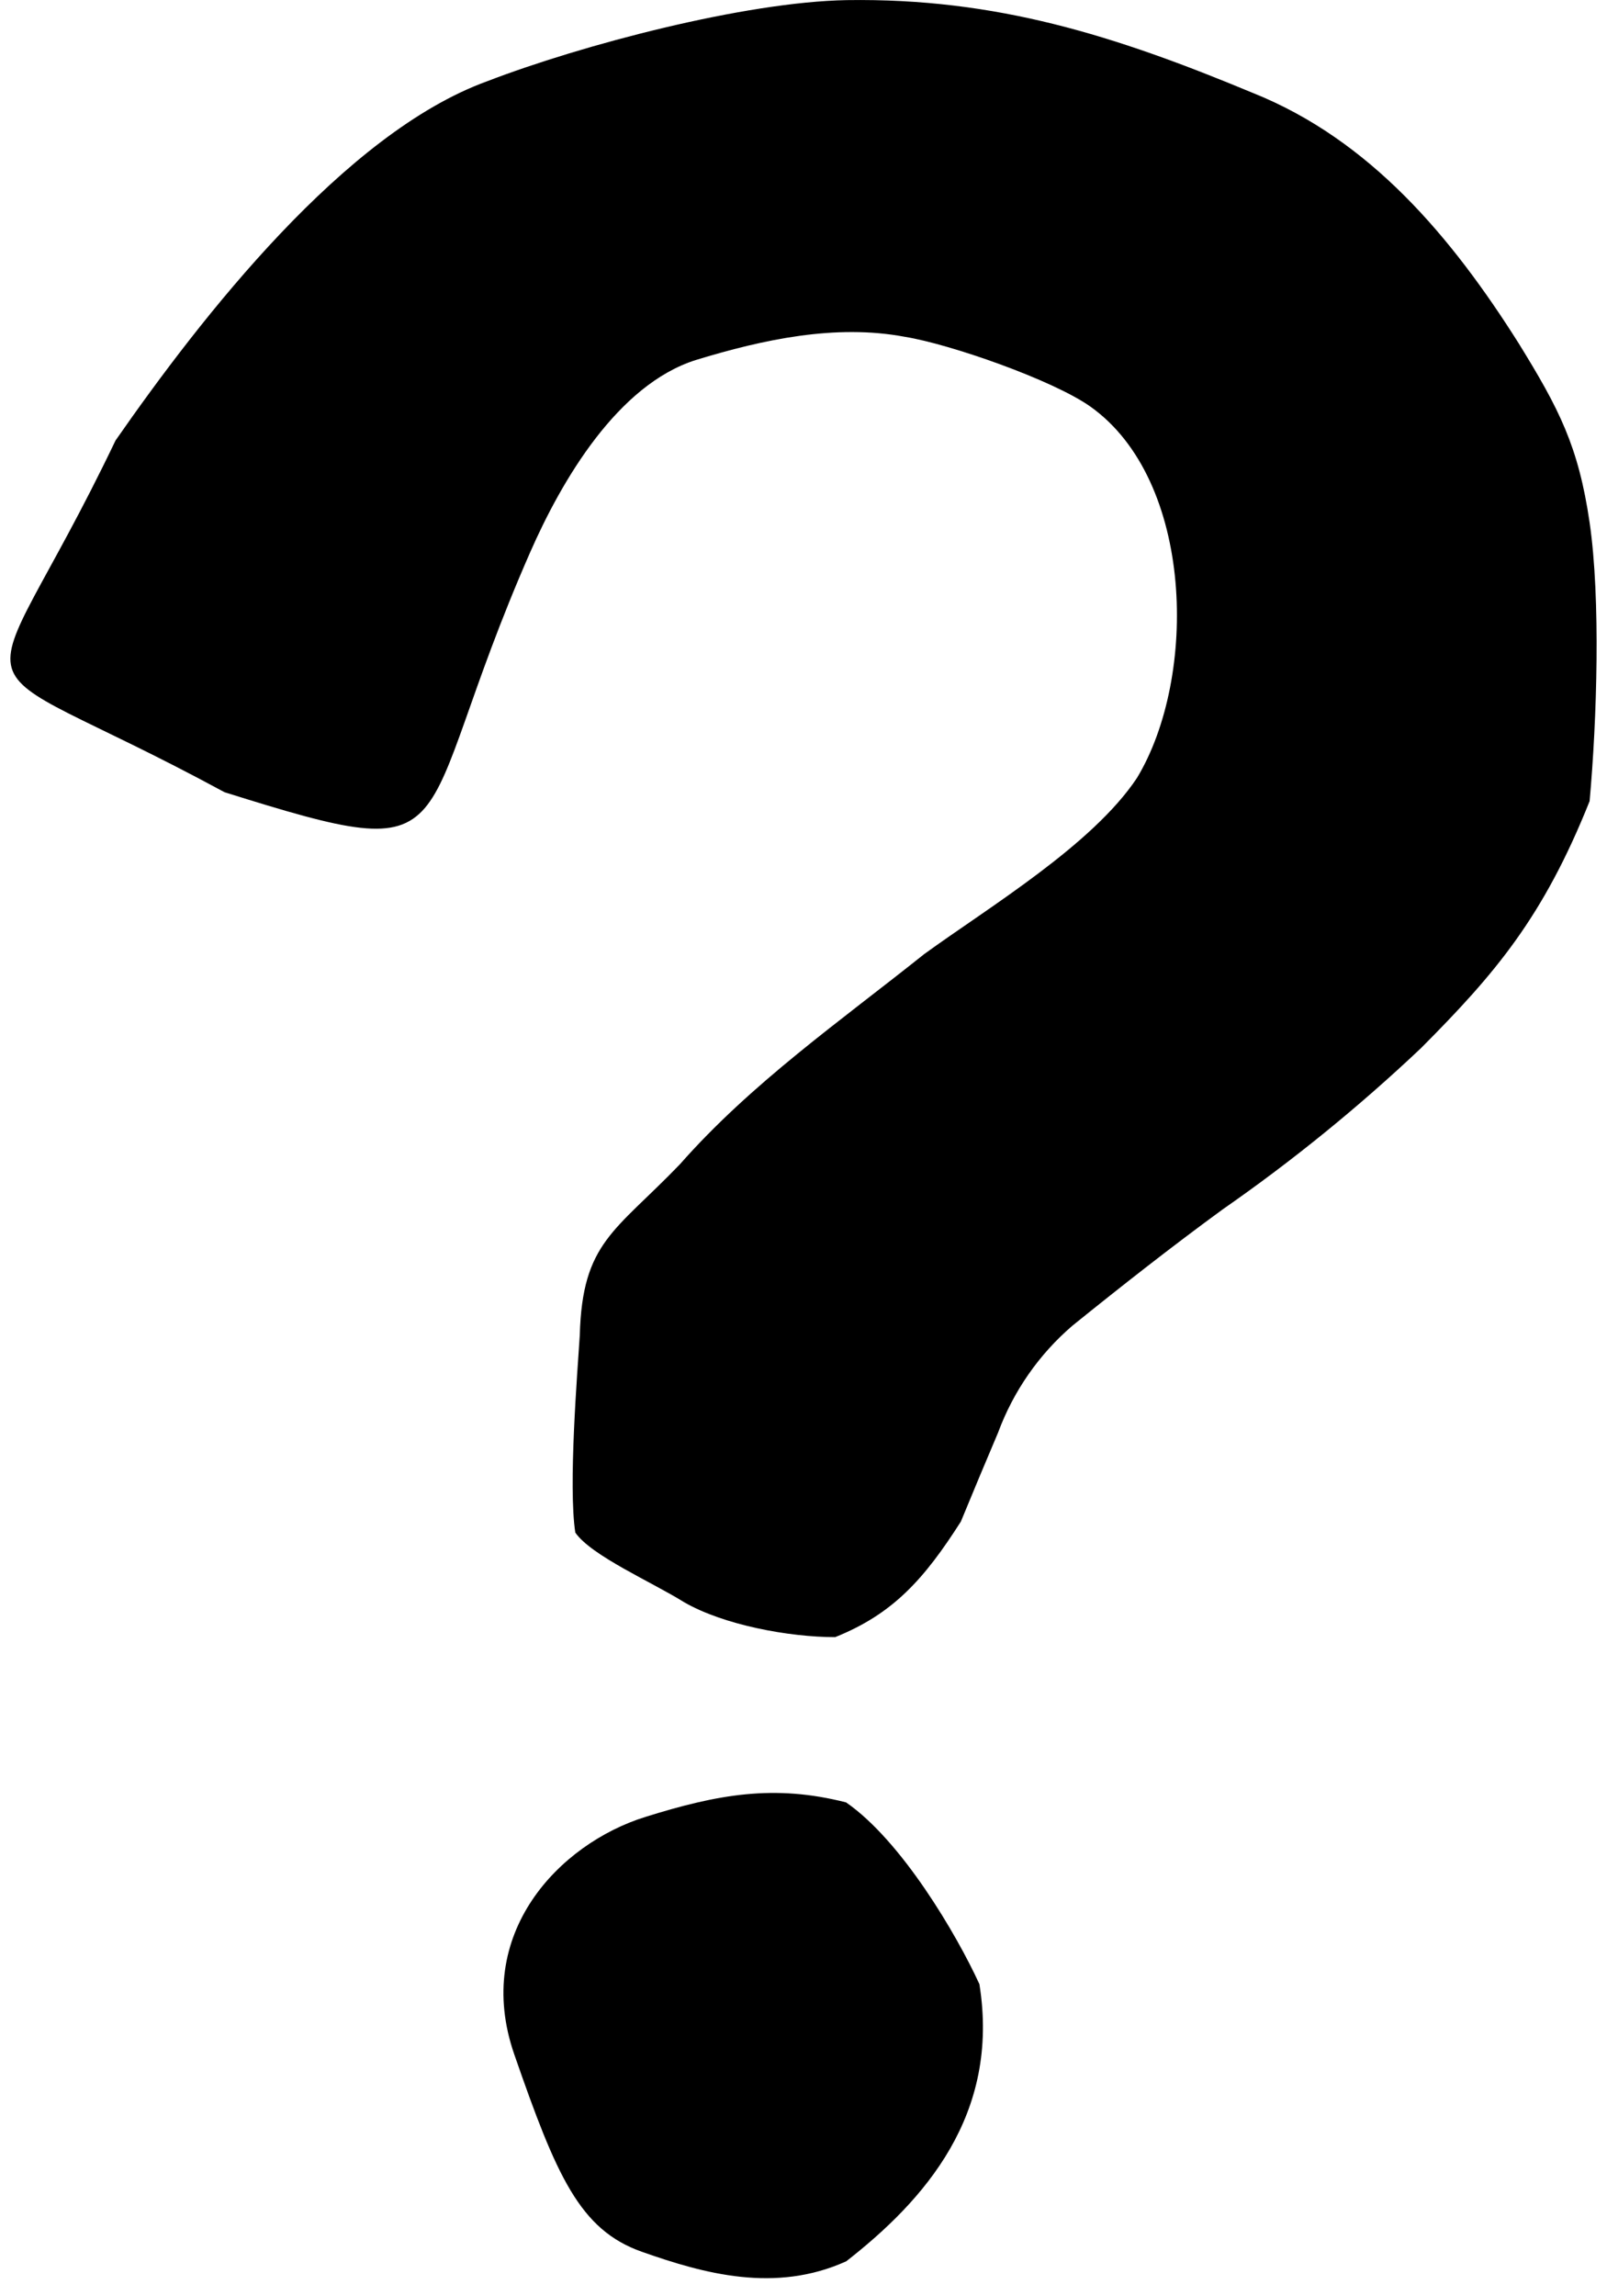
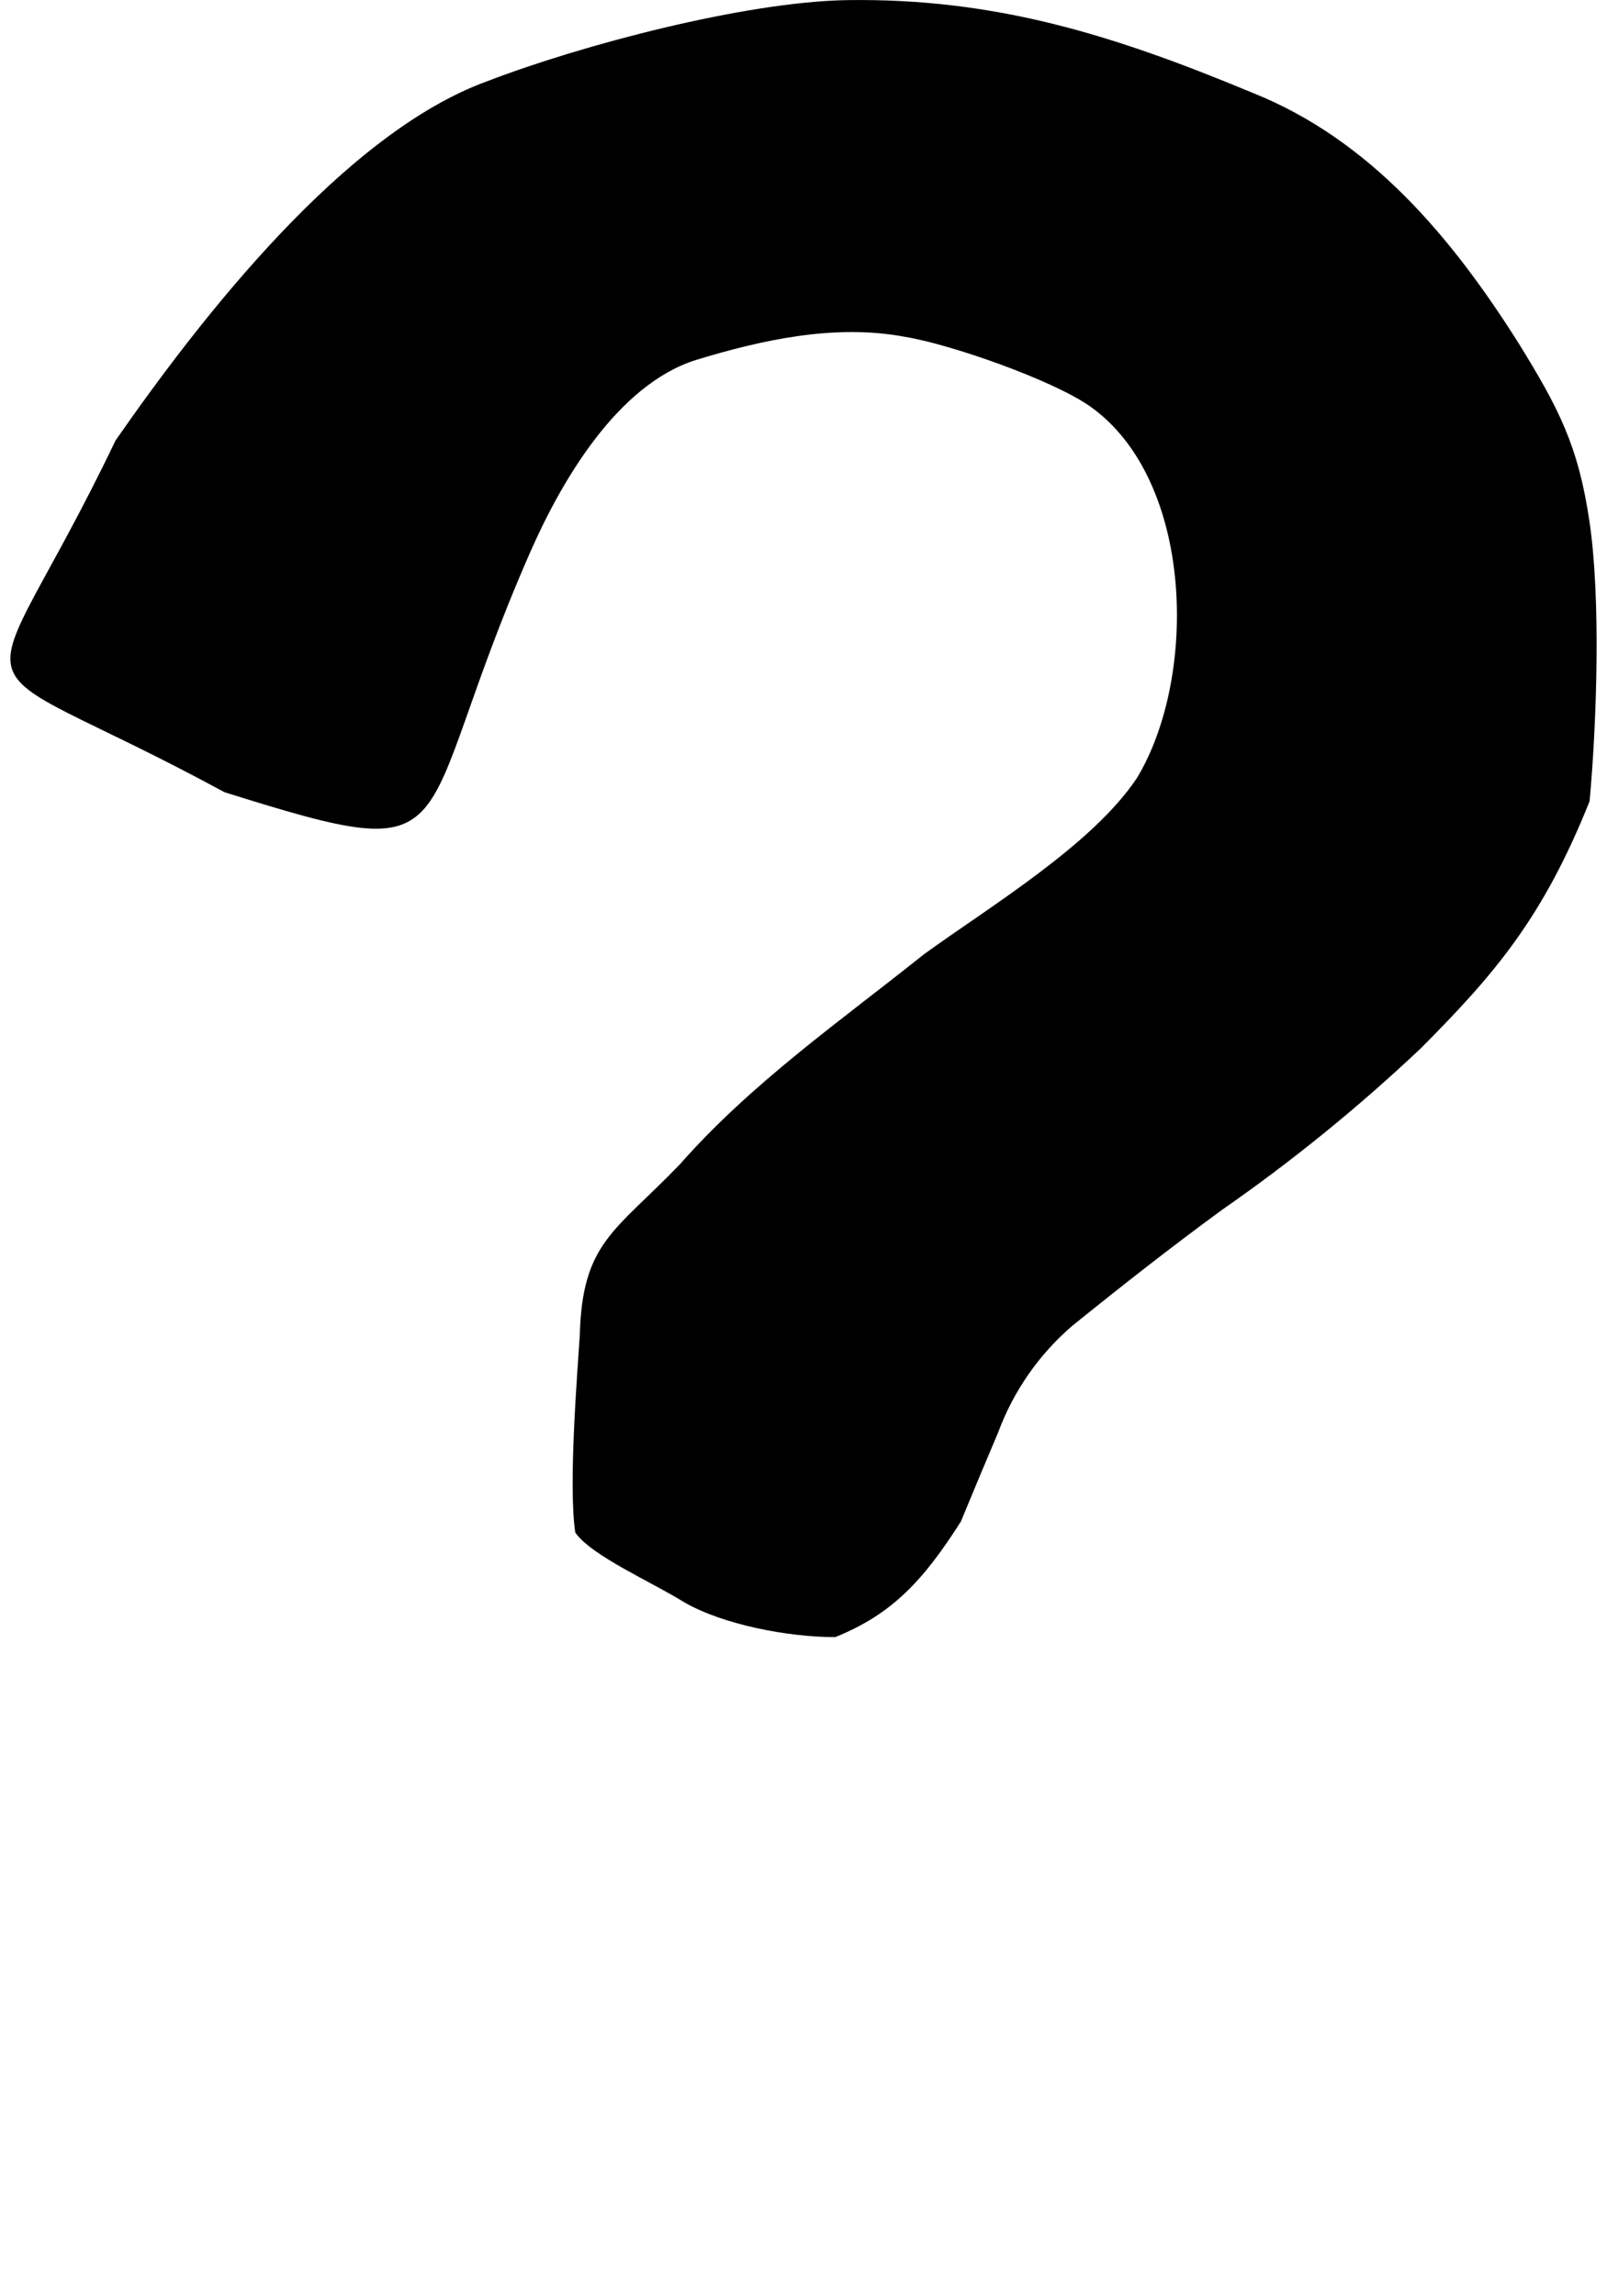
<svg xmlns="http://www.w3.org/2000/svg" width="28" height="40" viewBox="0 0 28 40" fill="none">
  <path d="M14.754 0.002C17.36 -0.037 19.425 0.618 21.832 1.62C23.871 2.437 25.29 4.125 26.462 5.982C27.167 7.124 27.503 7.775 27.697 9.102C27.891 10.43 27.825 12.541 27.697 13.956C26.888 15.979 26.053 16.959 24.759 18.258C23.678 19.28 22.522 20.22 21.301 21.069C20.415 21.716 19.549 22.396 18.688 23.091C18.103 23.592 17.657 24.234 17.39 24.956C17.171 25.471 16.955 25.988 16.742 26.505C16.103 27.506 15.563 28.113 14.552 28.518C13.743 28.518 12.609 28.306 11.922 27.911C11.365 27.562 10.305 27.102 10.024 26.697C9.9 25.889 10.06 23.915 10.102 23.259C10.146 21.635 10.717 21.455 11.844 20.284C13.094 18.865 14.639 17.789 16.103 16.62C17.239 15.796 19.033 14.72 19.81 13.552C20.874 11.792 20.807 8.362 18.995 7.08C18.34 6.619 16.555 5.994 15.765 5.867C14.561 5.641 13.296 5.913 12.125 6.271C10.766 6.7 9.792 8.357 9.235 9.626C7.069 14.563 8.282 15.17 3.912 13.8C-1.021 11.125 -0.414 12.743 2.013 7.673C3.518 5.509 6.007 2.318 8.484 1.417C10.139 0.78 12.981 0.033 14.754 0.002Z" fill="black" />
-   <path d="M14.746 39.39C16.106 38.328 17.43 36.84 17.065 34.563C16.67 33.701 15.712 32.068 14.742 31.397C13.487 31.077 12.504 31.256 11.241 31.651C9.752 32.116 8.228 33.681 8.962 35.791C9.695 37.901 10.099 38.843 11.184 39.225C12.268 39.608 13.51 39.95 14.746 39.39Z" fill="black" />
</svg>